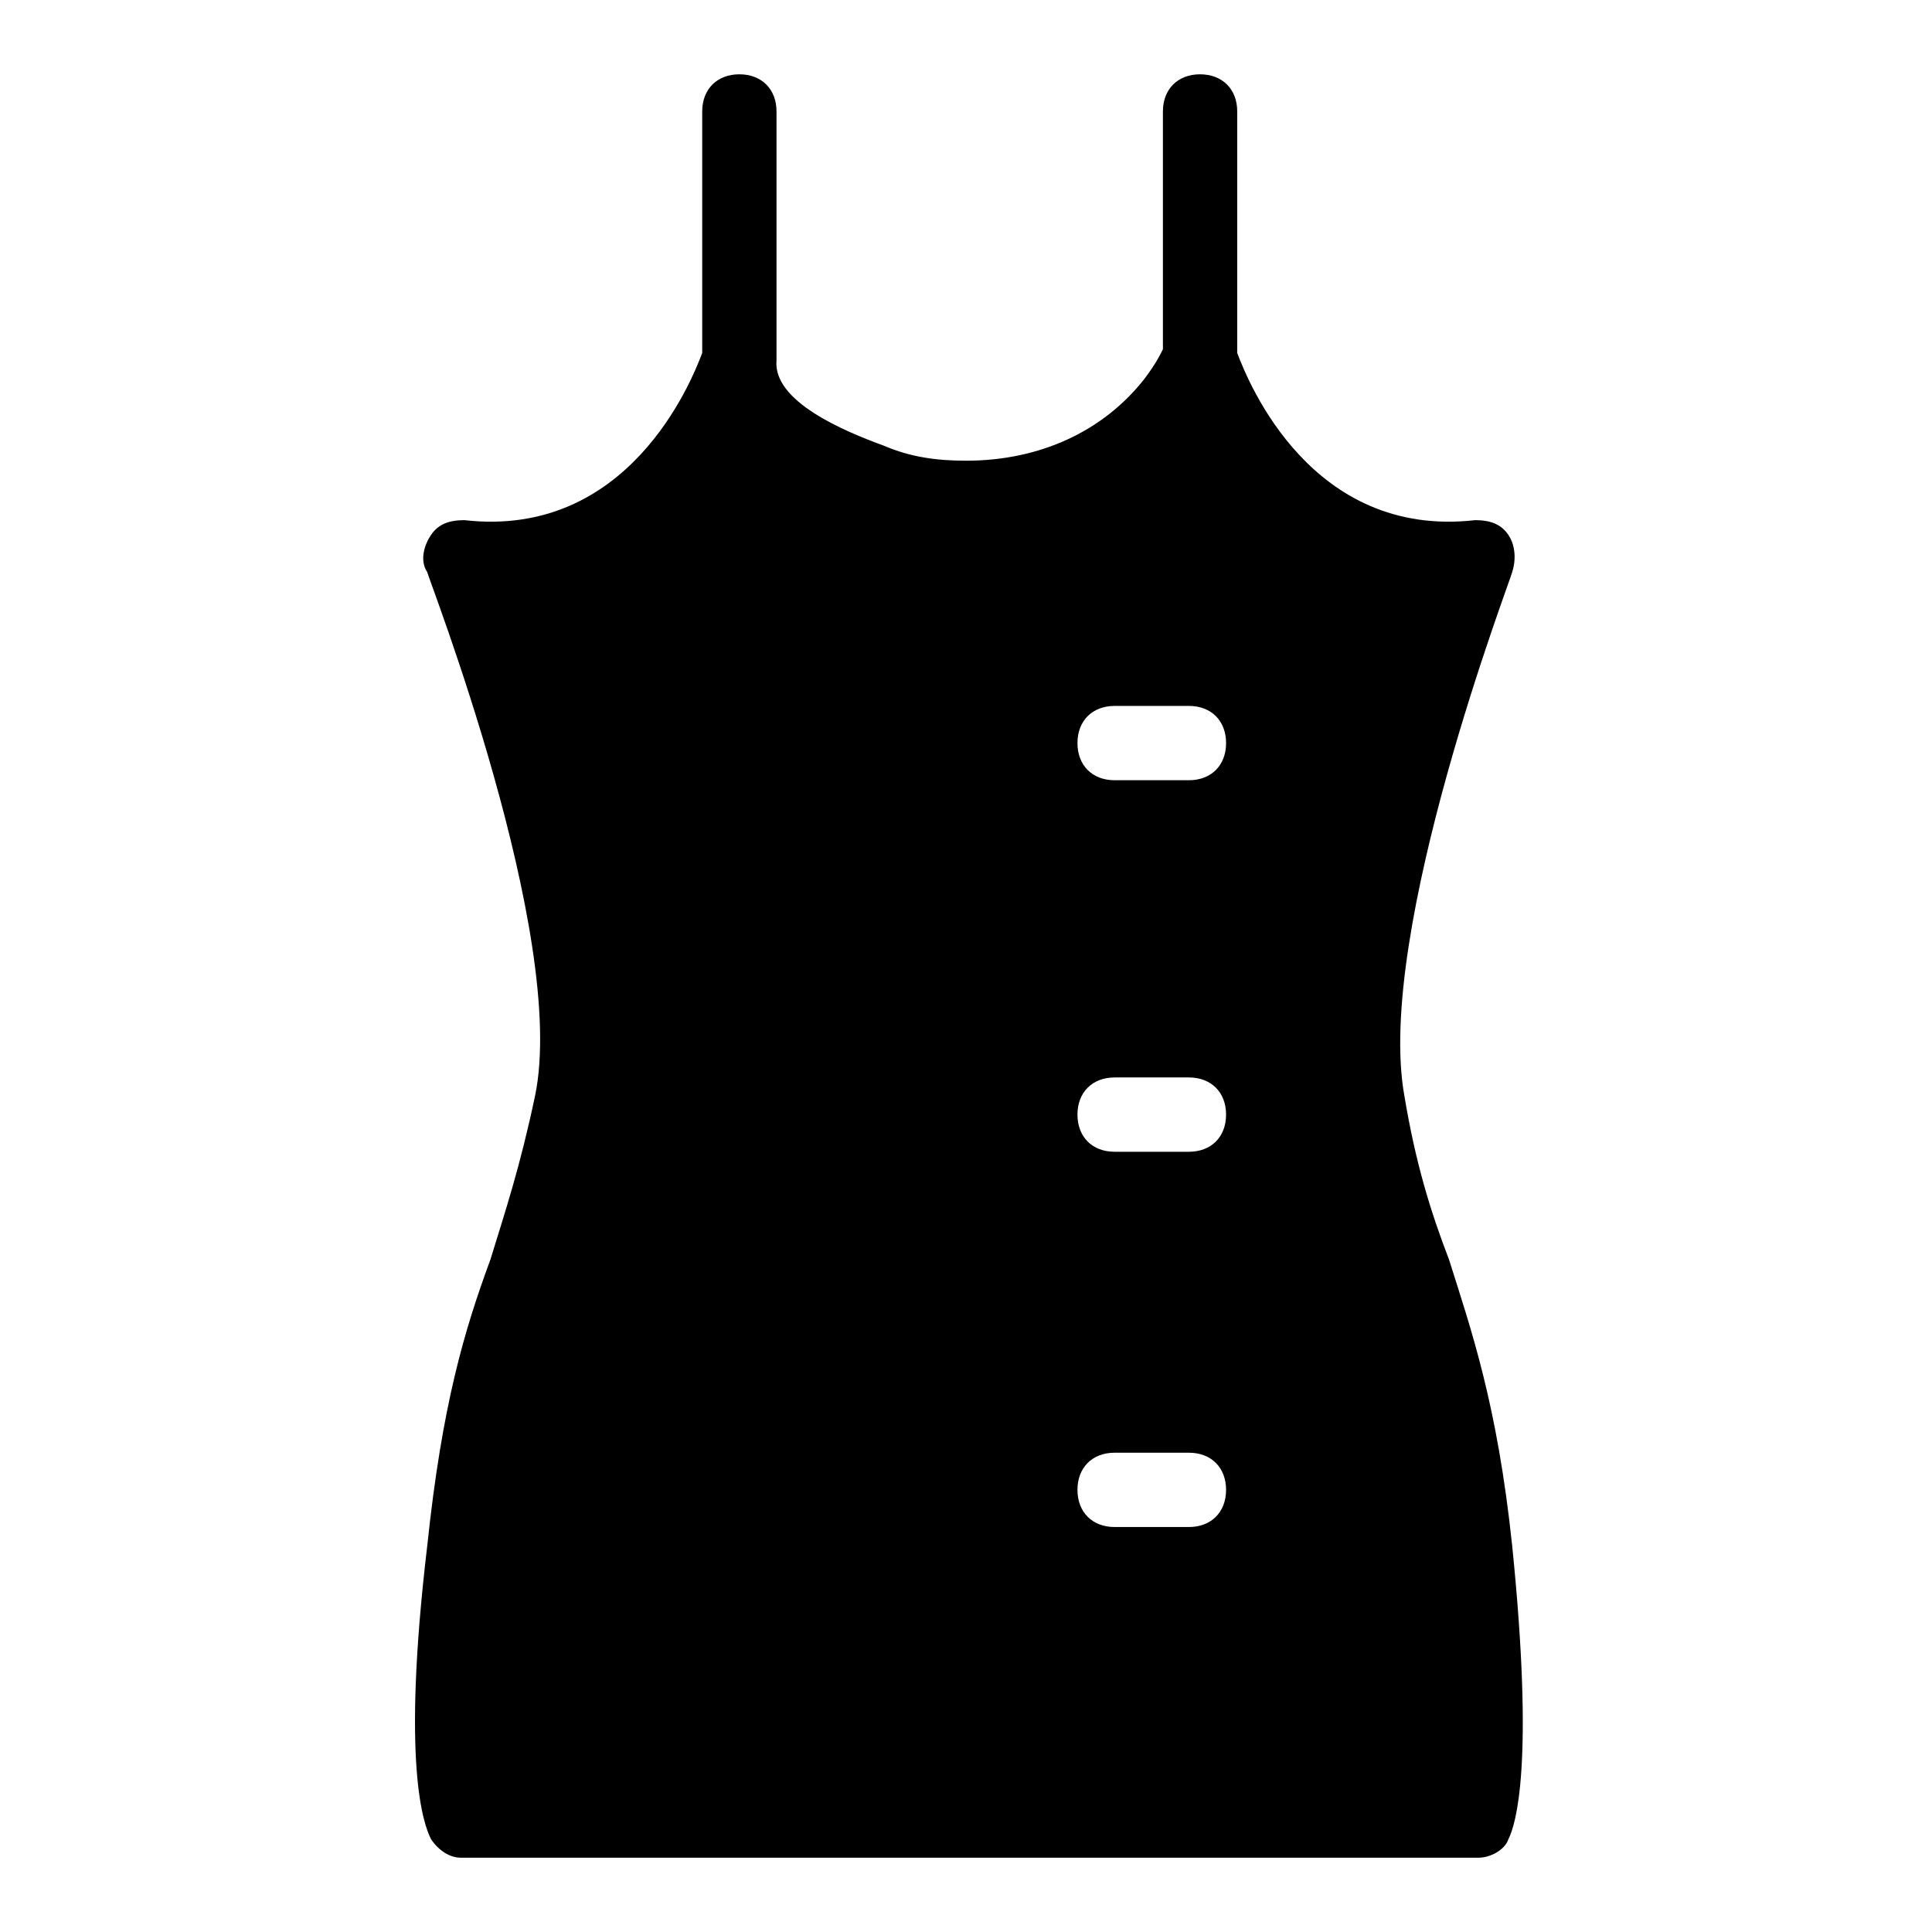
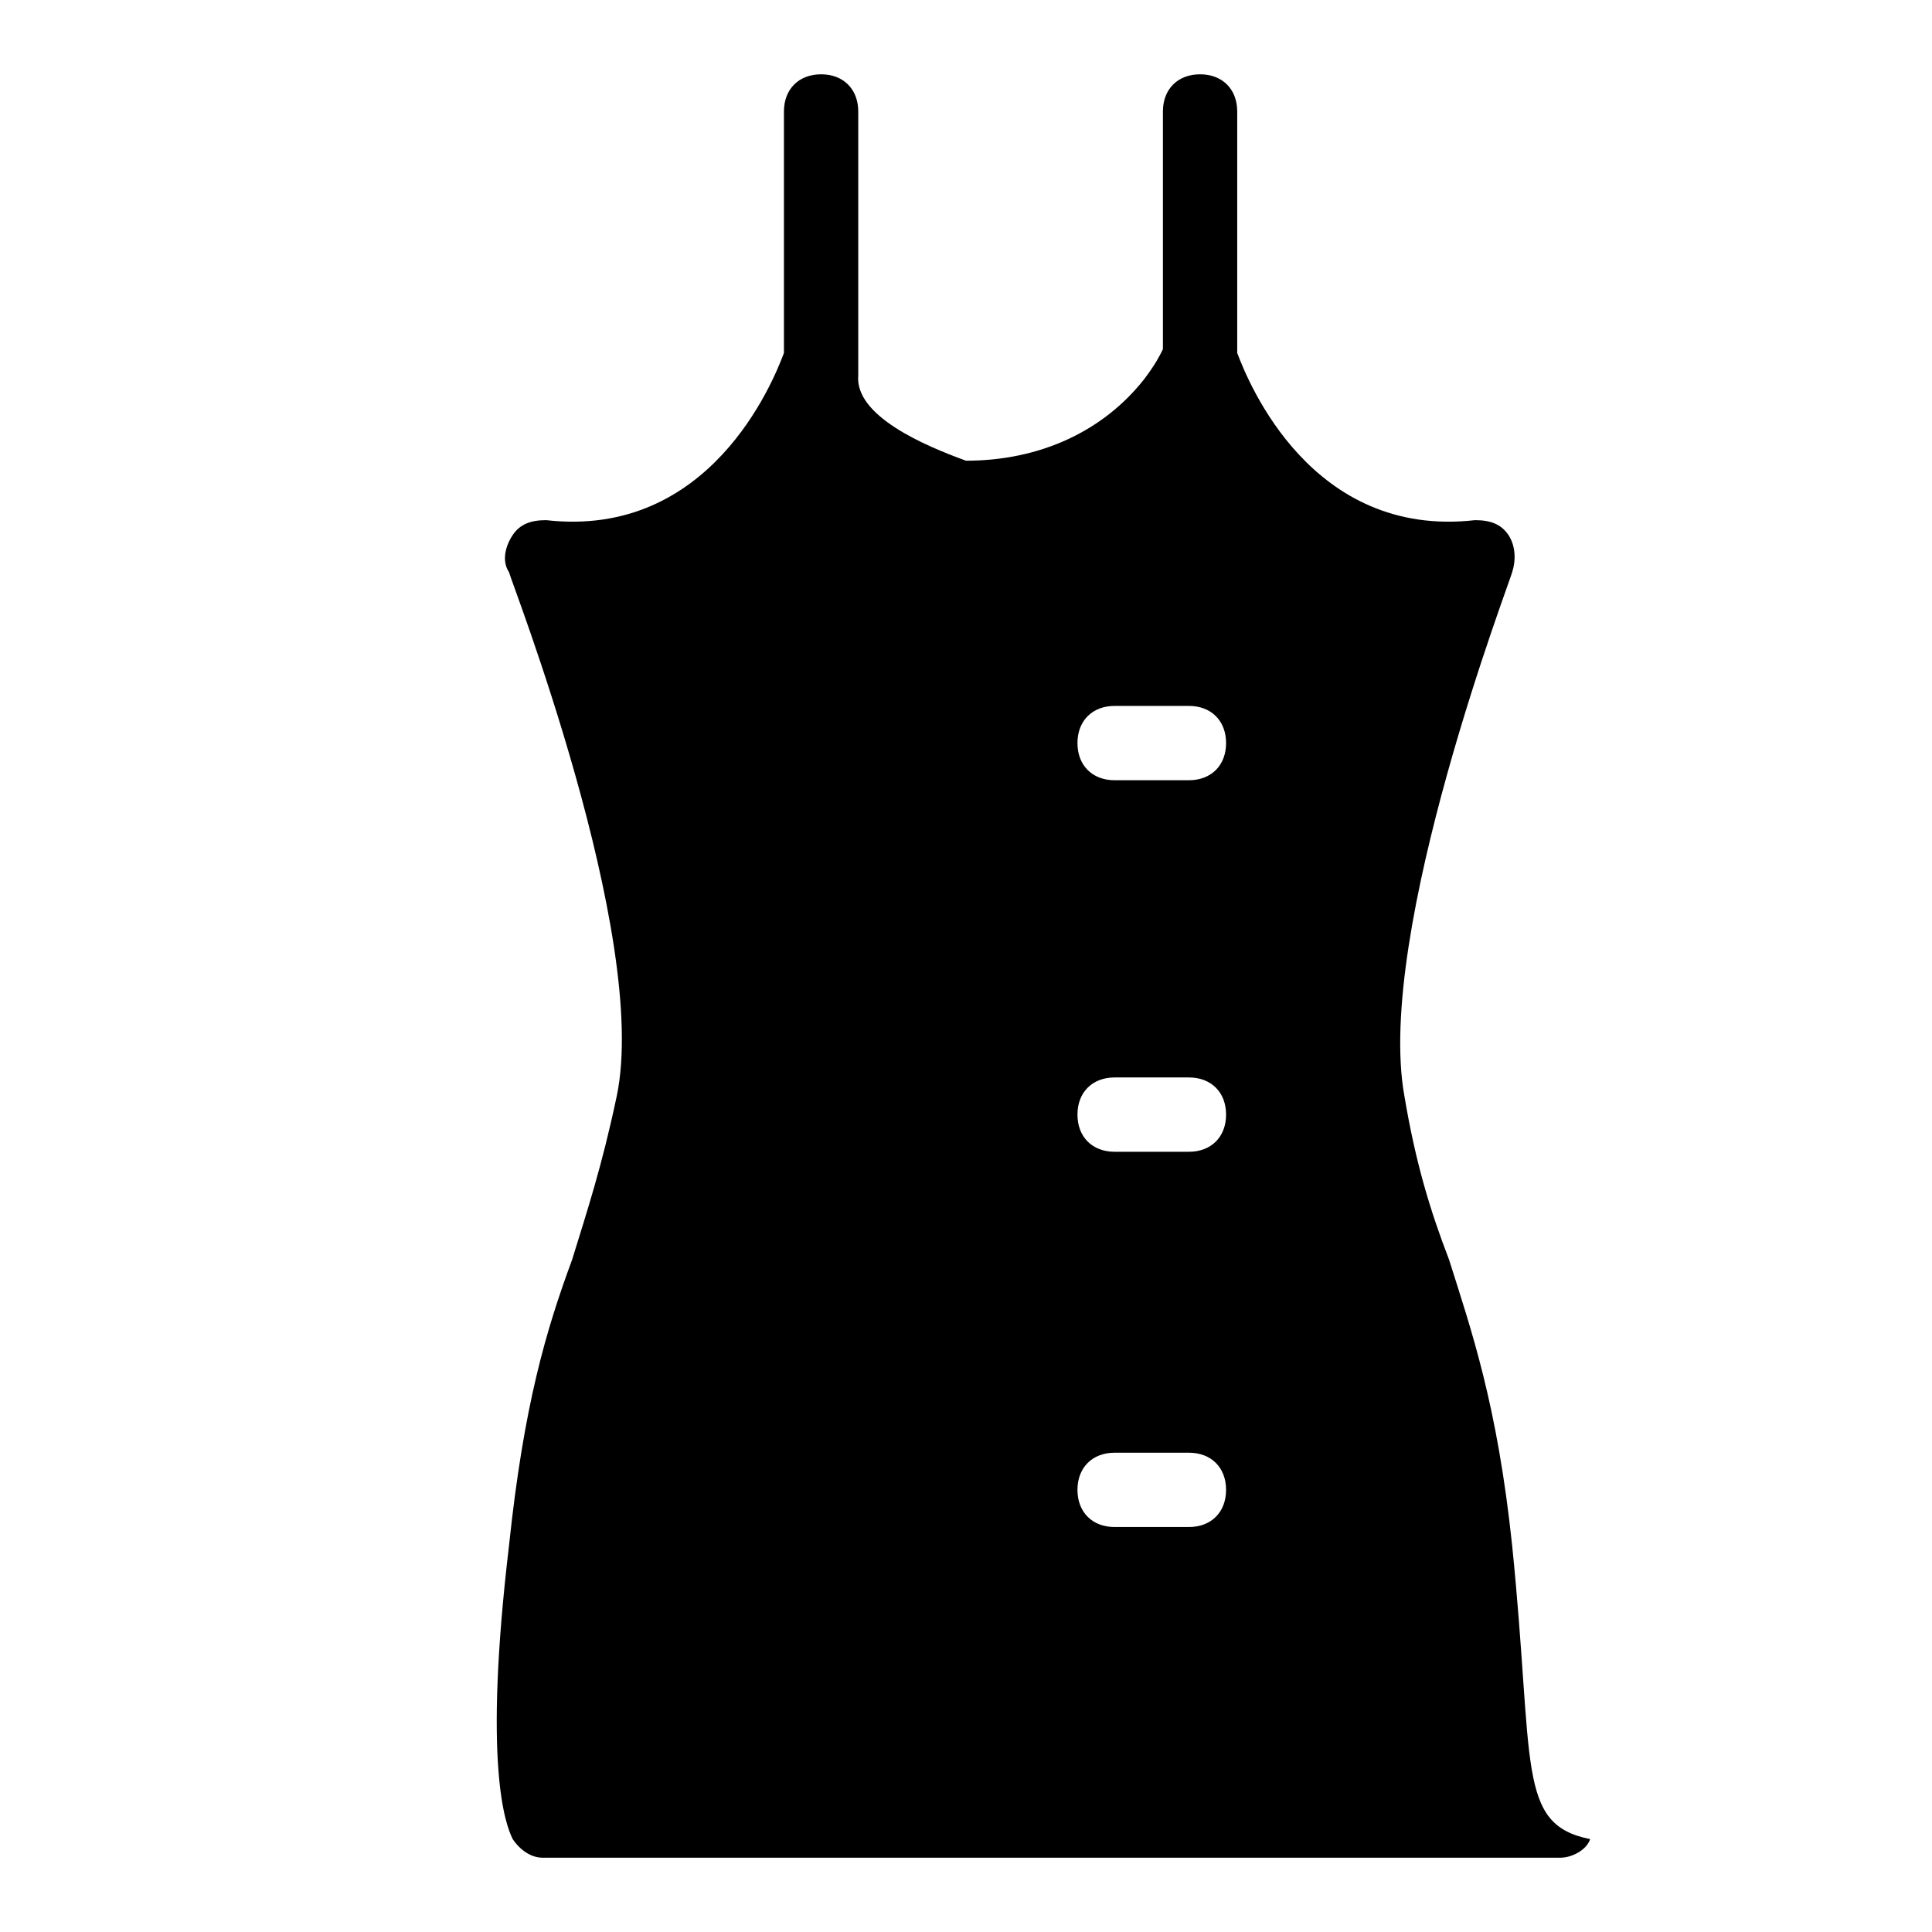
<svg xmlns="http://www.w3.org/2000/svg" version="1.1" x="0px" y="0px" viewBox="0 0 52 52" xml:space="preserve">
  <g>
-     <path d="M40.7,41.6c-0.4-3.8-1.1-5.8-1.7-7.7c-0.5-1.3-0.9-2.6-1.2-4.4c-0.8-4.4,2.9-14,2.9-14.1c0.1-0.3,0.1-0.7-0.1-1   c-0.2-0.3-0.5-0.4-0.9-0.4c-4.4,0.5-6.1-3.7-6.4-4.5V3c0-0.6-0.4-1-1-1c-0.6,0-1,0.4-1,1v6.4c-0.1,0.2-0.2,0.4-0.5,0.8   c-1.1,1.4-2.8,2.2-4.8,2.2c-0.8,0-1.5-0.1-2.2-0.4c-1.1-0.4-3-1.2-2.9-2.3c0,0,0,0,0,0c0,0,0,0,0,0V3c0-0.6-0.4-1-1-1s-1,0.4-1,1   v6.5c-0.3,0.8-2,5-6.4,4.5c-0.4,0-0.7,0.1-0.9,0.4c-0.2,0.3-0.3,0.7-0.1,1c0,0.1,3.8,9.8,2.9,14.1c-0.4,1.9-0.8,3.1-1.2,4.4   c-0.7,1.9-1.3,3.9-1.7,7.7c-0.7,5.9-0.1,7.5,0.1,7.9c0.2,0.3,0.5,0.5,0.8,0.5h27.4c0.3,0,0.7-0.2,0.8-0.5   C40.8,49.1,41.3,47.5,40.7,41.6z M32,41.1h-2c-0.6,0-1-0.4-1-1s0.4-1,1-1h2c0.6,0,1,0.4,1,1S32.6,41.1,32,41.1z M32,31h-2   c-0.6,0-1-0.4-1-1s0.4-1,1-1h2c0.6,0,1,0.4,1,1S32.6,31,32,31z M32,21h-2c-0.6,0-1-0.4-1-1s0.4-1,1-1h2c0.6,0,1,0.4,1,1   S32.6,21,32,21z" />
+     <path d="M40.7,41.6c-0.4-3.8-1.1-5.8-1.7-7.7c-0.5-1.3-0.9-2.6-1.2-4.4c-0.8-4.4,2.9-14,2.9-14.1c0.1-0.3,0.1-0.7-0.1-1   c-0.2-0.3-0.5-0.4-0.9-0.4c-4.4,0.5-6.1-3.7-6.4-4.5V3c0-0.6-0.4-1-1-1c-0.6,0-1,0.4-1,1v6.4c-0.1,0.2-0.2,0.4-0.5,0.8   c-1.1,1.4-2.8,2.2-4.8,2.2c-1.1-0.4-3-1.2-2.9-2.3c0,0,0,0,0,0c0,0,0,0,0,0V3c0-0.6-0.4-1-1-1s-1,0.4-1,1   v6.5c-0.3,0.8-2,5-6.4,4.5c-0.4,0-0.7,0.1-0.9,0.4c-0.2,0.3-0.3,0.7-0.1,1c0,0.1,3.8,9.8,2.9,14.1c-0.4,1.9-0.8,3.1-1.2,4.4   c-0.7,1.9-1.3,3.9-1.7,7.7c-0.7,5.9-0.1,7.5,0.1,7.9c0.2,0.3,0.5,0.5,0.8,0.5h27.4c0.3,0,0.7-0.2,0.8-0.5   C40.8,49.1,41.3,47.5,40.7,41.6z M32,41.1h-2c-0.6,0-1-0.4-1-1s0.4-1,1-1h2c0.6,0,1,0.4,1,1S32.6,41.1,32,41.1z M32,31h-2   c-0.6,0-1-0.4-1-1s0.4-1,1-1h2c0.6,0,1,0.4,1,1S32.6,31,32,31z M32,21h-2c-0.6,0-1-0.4-1-1s0.4-1,1-1h2c0.6,0,1,0.4,1,1   S32.6,21,32,21z" />
  </g>
</svg>